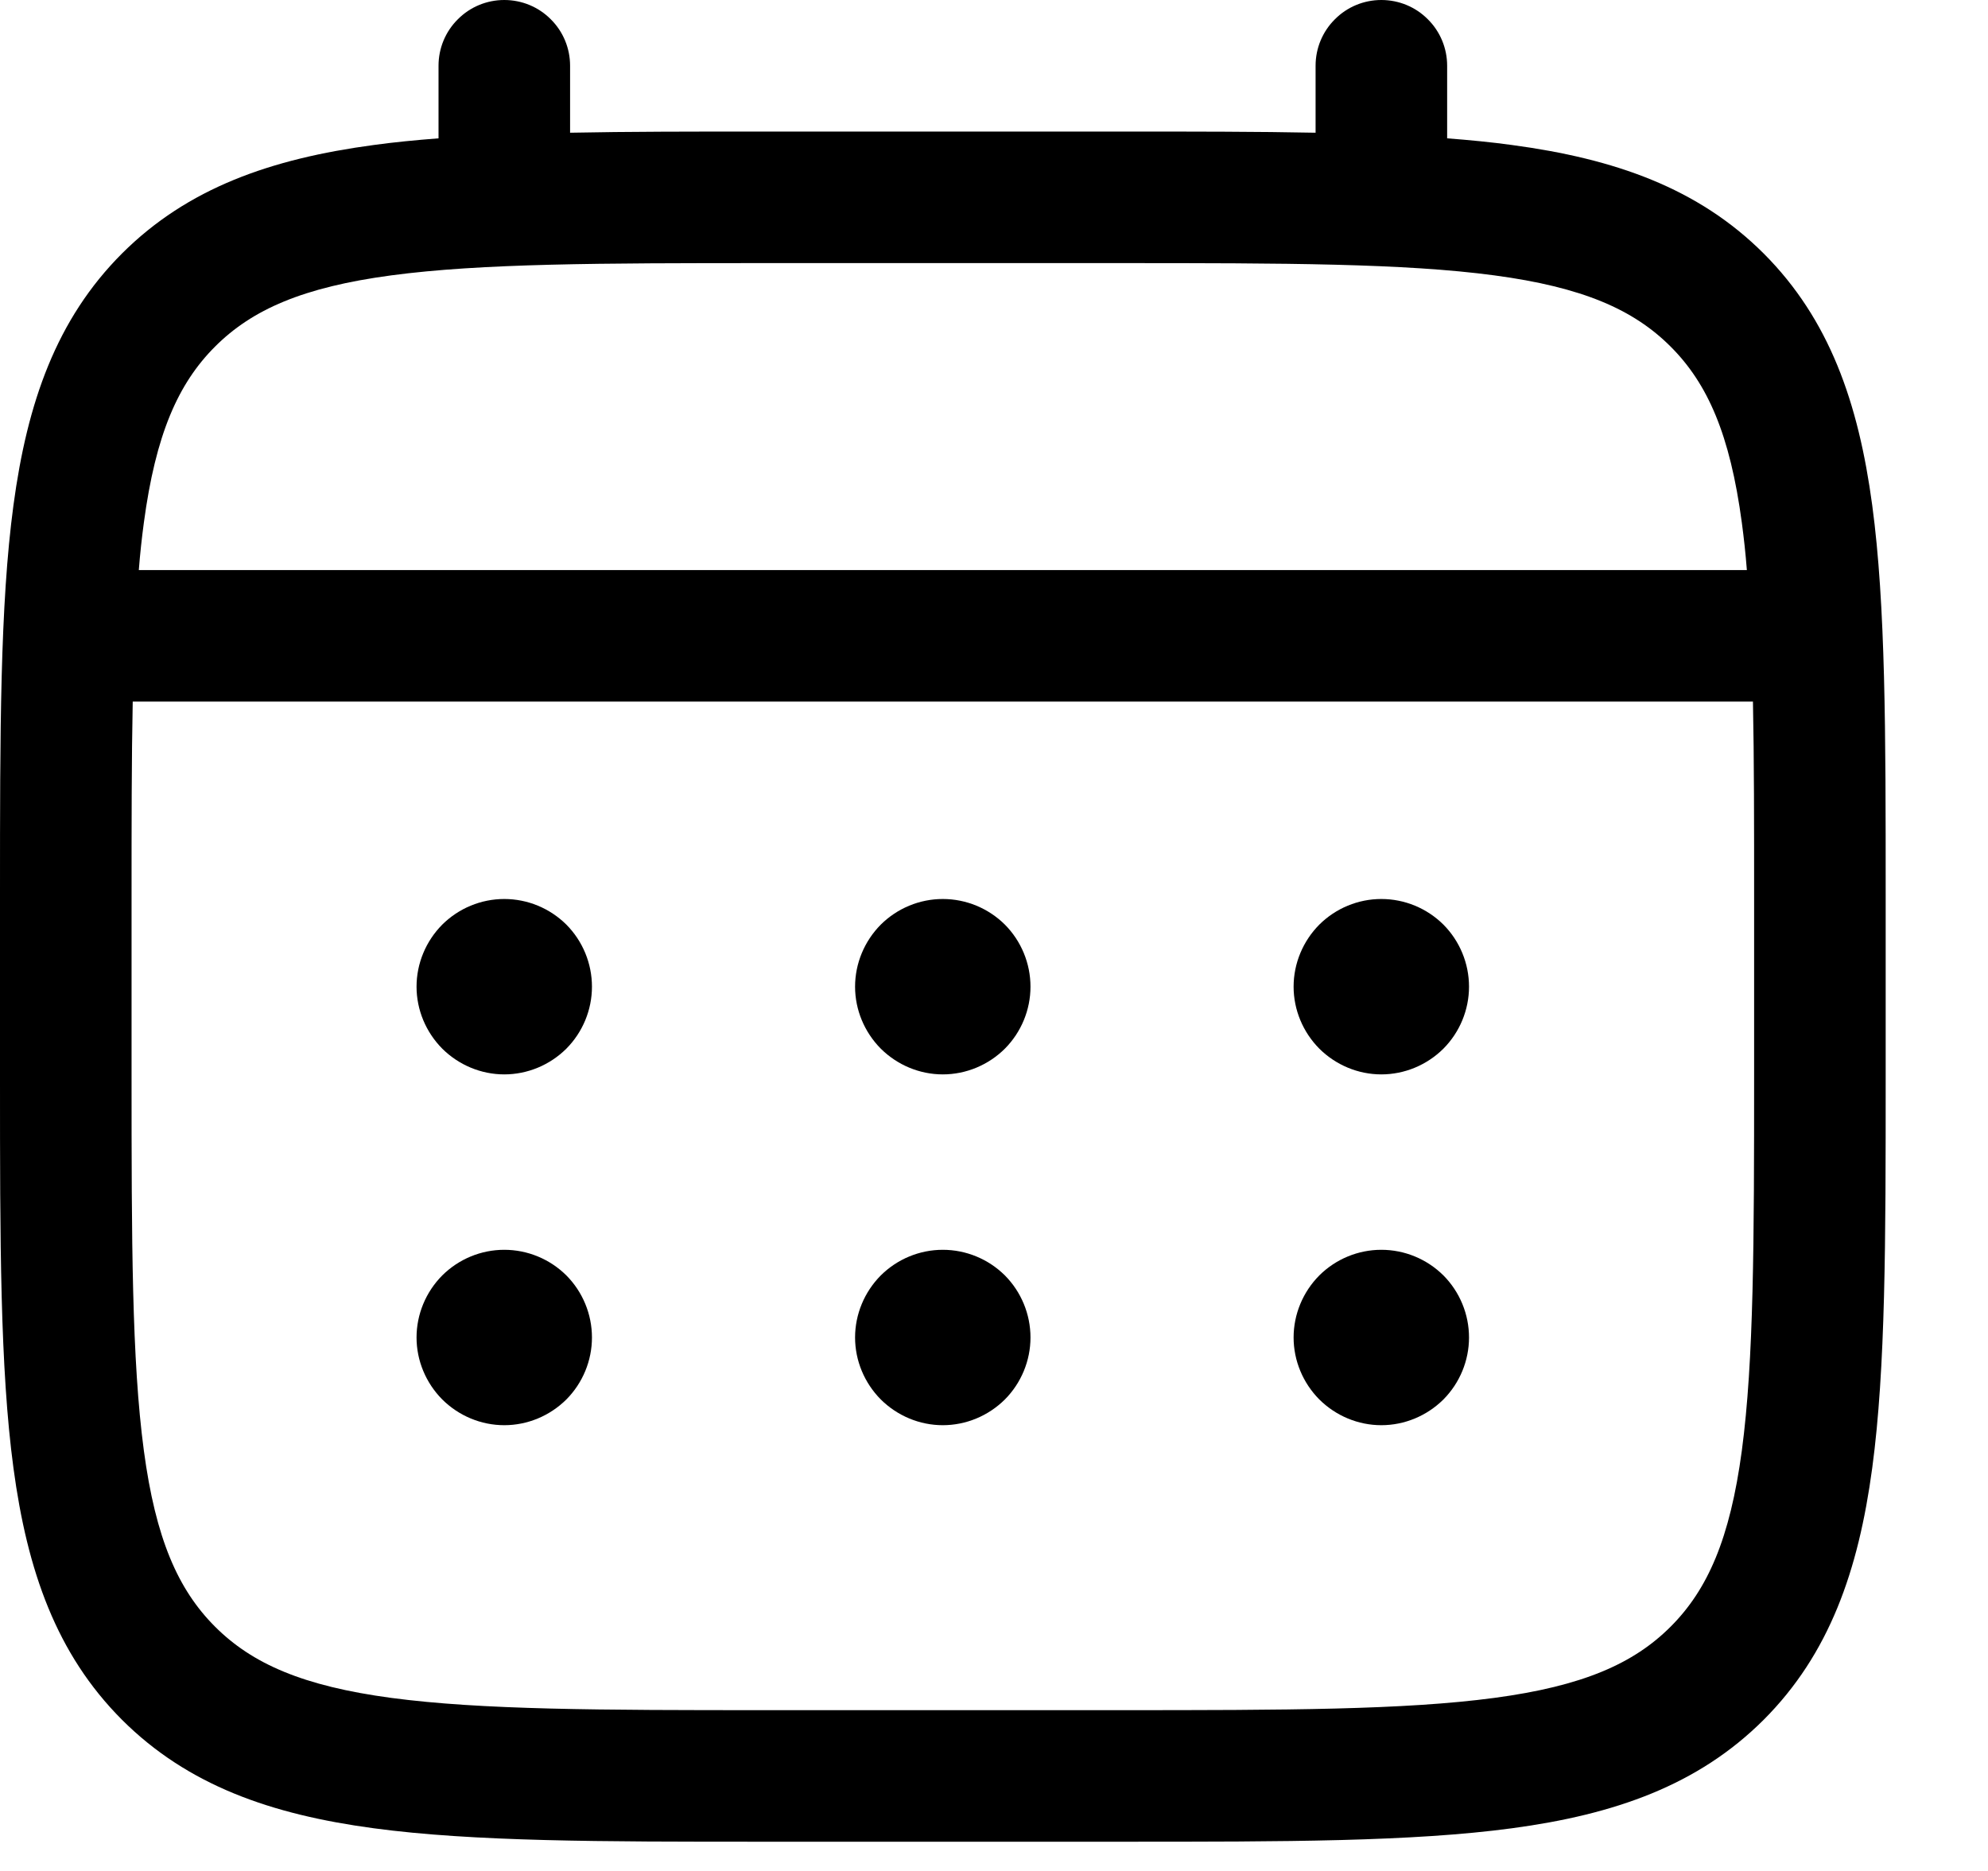
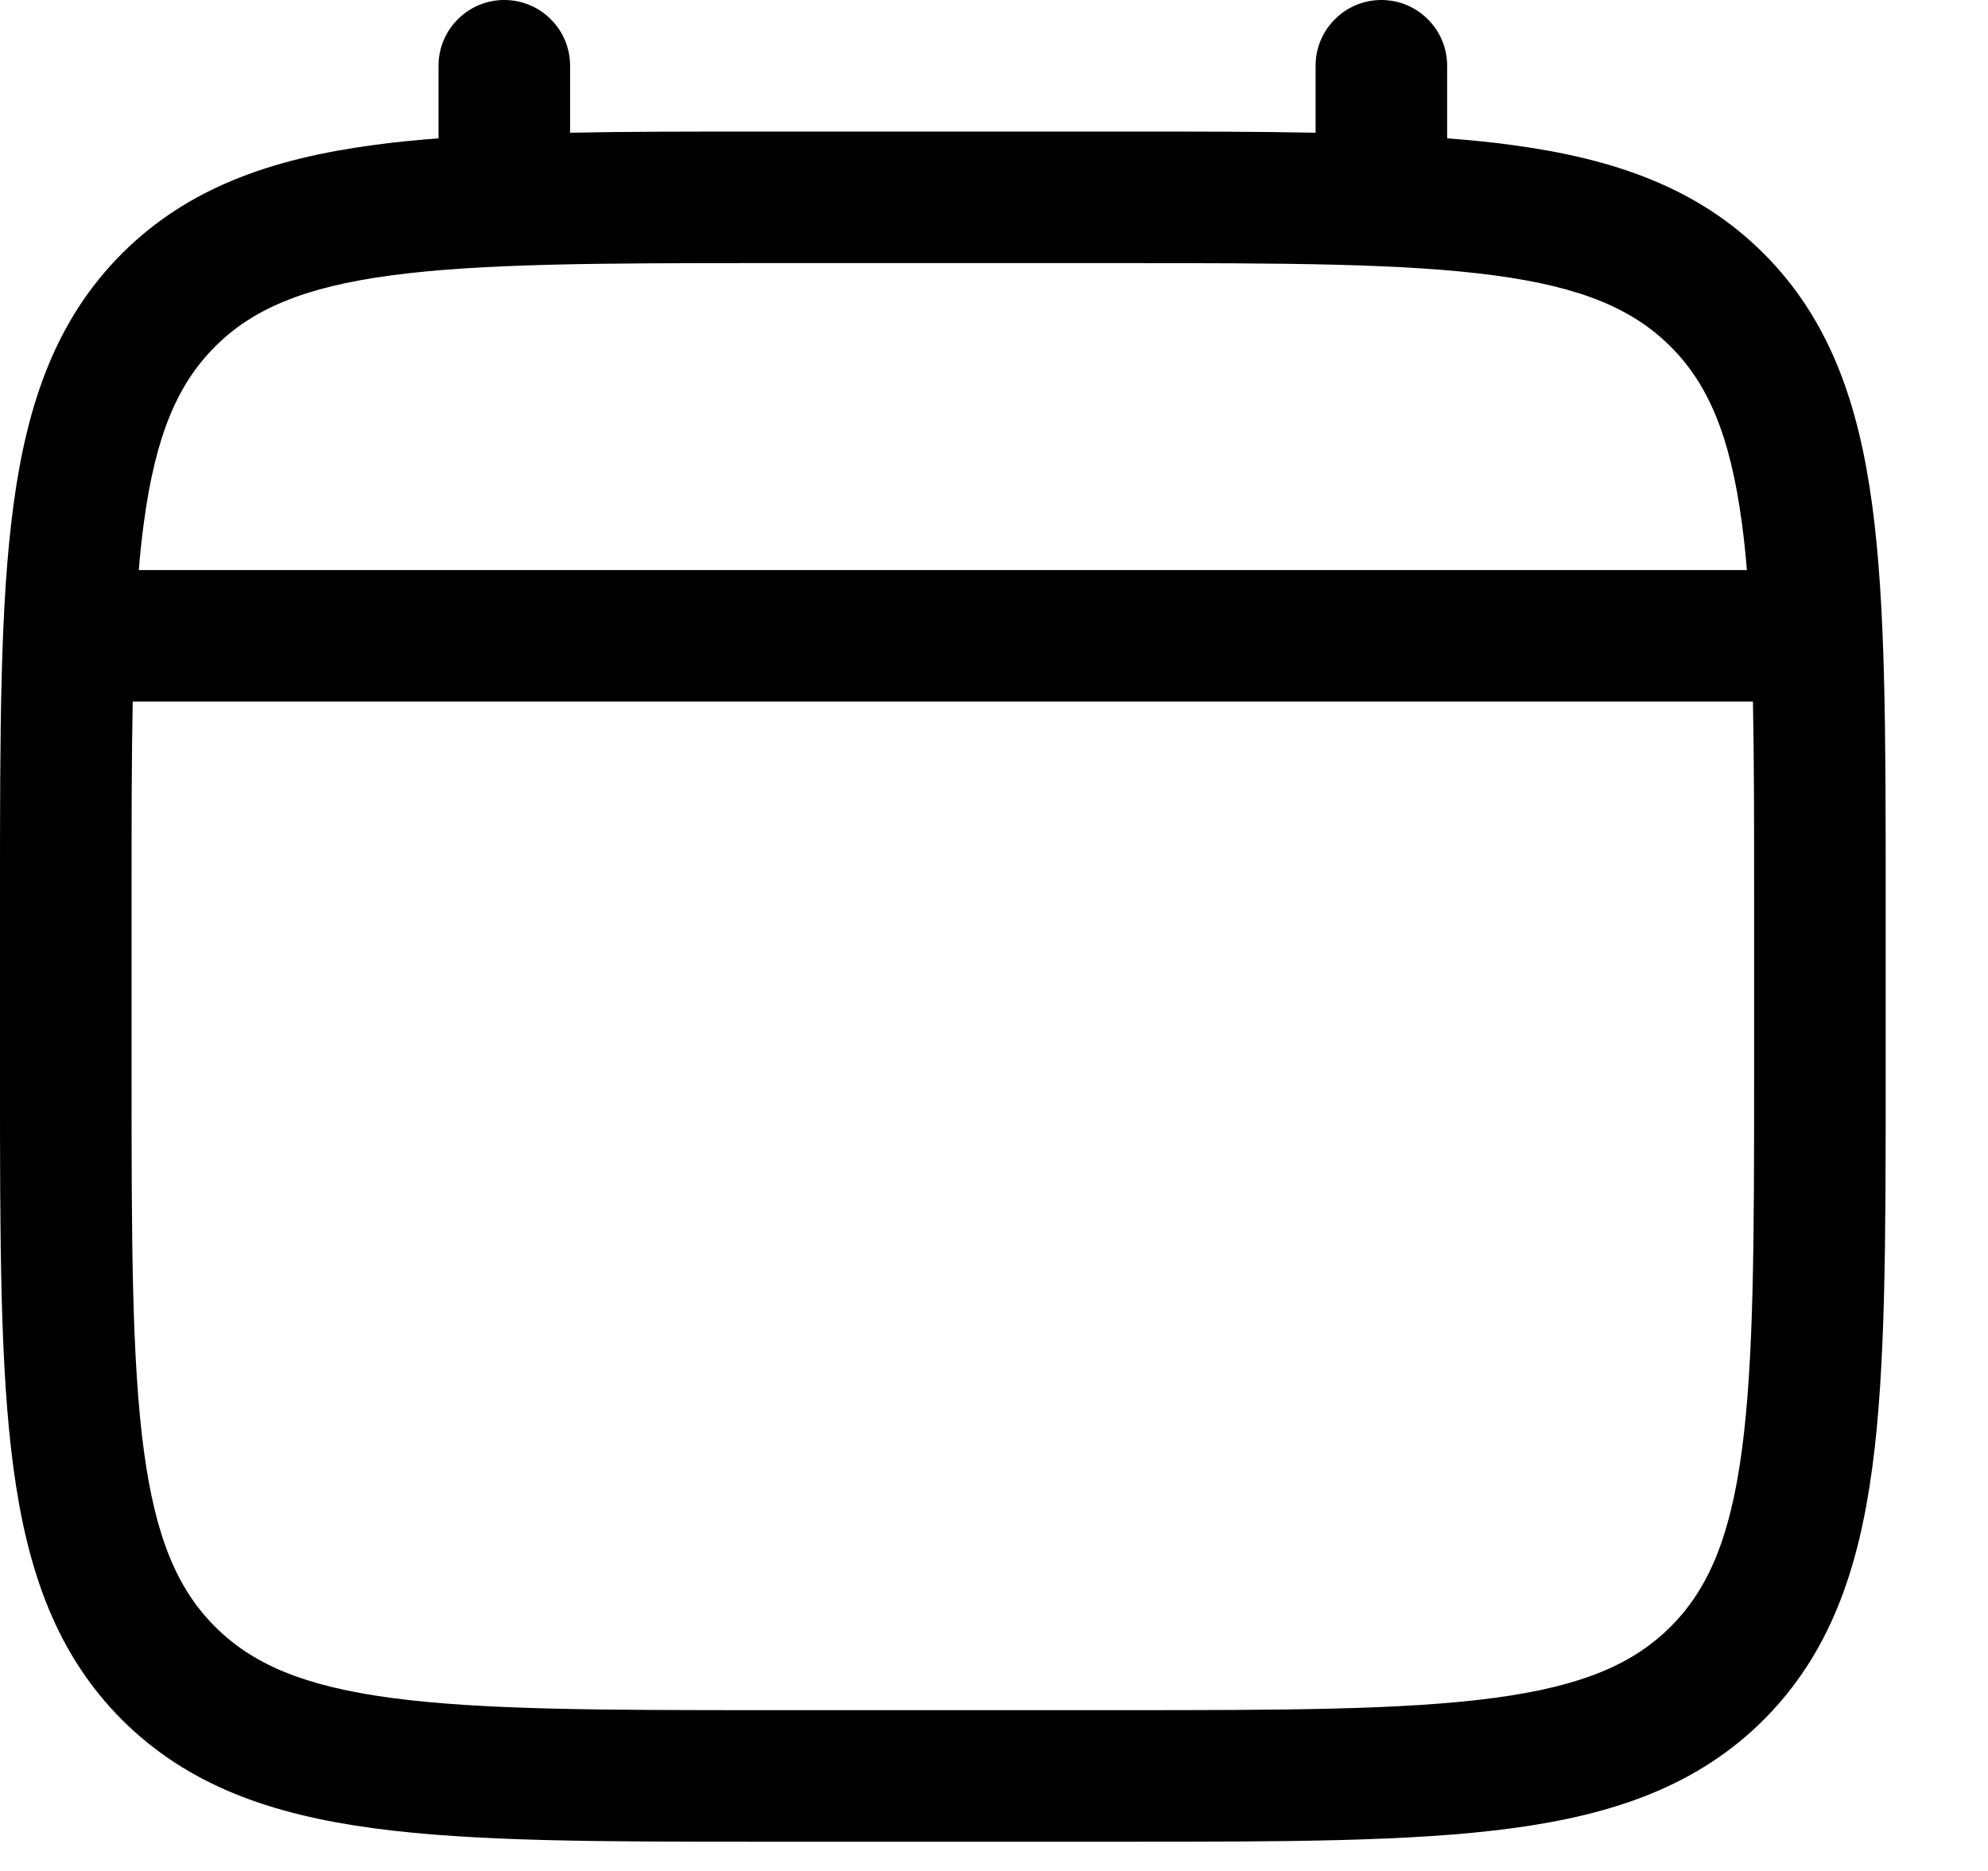
<svg xmlns="http://www.w3.org/2000/svg" preserveAspectRatio="none" width="100%" height="100%" overflow="visible" style="display: block;" viewBox="0 0 17 16" fill="none">
  <g id="Group">
-     <path id="Vector" d="M11.812 9.188C12.011 9.188 12.202 9.108 12.343 8.968C12.483 8.827 12.562 8.636 12.562 8.438C12.562 8.239 12.483 8.048 12.343 7.907C12.202 7.767 12.011 7.688 11.812 7.688C11.614 7.688 11.423 7.767 11.282 7.907C11.142 8.048 11.062 8.239 11.062 8.438C11.062 8.636 11.142 8.827 11.282 8.968C11.423 9.108 11.614 9.188 11.812 9.188ZM11.812 12.188C12.011 12.188 12.202 12.108 12.343 11.968C12.483 11.827 12.562 11.636 12.562 11.438C12.562 11.239 12.483 11.048 12.343 10.907C12.202 10.767 12.011 10.688 11.812 10.688C11.614 10.688 11.423 10.767 11.282 10.907C11.142 11.048 11.062 11.239 11.062 11.438C11.062 11.636 11.142 11.827 11.282 11.968C11.423 12.108 11.614 12.188 11.812 12.188ZM8.812 8.438C8.812 8.636 8.733 8.827 8.593 8.968C8.452 9.108 8.261 9.188 8.062 9.188C7.864 9.188 7.673 9.108 7.532 8.968C7.392 8.827 7.312 8.636 7.312 8.438C7.312 8.239 7.392 8.048 7.532 7.907C7.673 7.767 7.864 7.688 8.062 7.688C8.261 7.688 8.452 7.767 8.593 7.907C8.733 8.048 8.812 8.239 8.812 8.438ZM8.812 11.438C8.812 11.636 8.733 11.827 8.593 11.968C8.452 12.108 8.261 12.188 8.062 12.188C7.864 12.188 7.673 12.108 7.532 11.968C7.392 11.827 7.312 11.636 7.312 11.438C7.312 11.239 7.392 11.048 7.532 10.907C7.673 10.767 7.864 10.688 8.062 10.688C8.261 10.688 8.452 10.767 8.593 10.907C8.733 11.048 8.812 11.239 8.812 11.438ZM4.312 9.188C4.511 9.188 4.702 9.108 4.843 8.968C4.983 8.827 5.062 8.636 5.062 8.438C5.062 8.239 4.983 8.048 4.843 7.907C4.702 7.767 4.511 7.688 4.312 7.688C4.114 7.688 3.923 7.767 3.782 7.907C3.642 8.048 3.562 8.239 3.562 8.438C3.562 8.636 3.642 8.827 3.782 8.968C3.923 9.108 4.114 9.188 4.312 9.188ZM4.312 12.188C4.511 12.188 4.702 12.108 4.843 11.968C4.983 11.827 5.062 11.636 5.062 11.438C5.062 11.239 4.983 11.048 4.843 10.907C4.702 10.767 4.511 10.688 4.312 10.688C4.114 10.688 3.923 10.767 3.782 10.907C3.642 11.048 3.562 11.239 3.562 11.438C3.562 11.636 3.642 11.827 3.782 11.968C3.923 12.108 4.114 12.188 4.312 12.188Z" fill="black" />
-     <path id="Vector_2" fill-rule="evenodd" clip-rule="evenodd" d="M4.312 0C4.462 0 4.605 0.059 4.71 0.165C4.816 0.27 4.875 0.413 4.875 0.562V1.135C5.372 1.125 5.918 1.125 6.52 1.125H9.604C10.207 1.125 10.754 1.125 11.25 1.135V0.562C11.25 0.413 11.309 0.27 11.415 0.165C11.52 0.059 11.663 0 11.812 0C11.962 0 12.105 0.059 12.21 0.165C12.316 0.27 12.375 0.413 12.375 0.562V1.183C12.57 1.198 12.755 1.216 12.929 1.24C13.808 1.358 14.52 1.607 15.082 2.168C15.643 2.73 15.892 3.442 16.01 4.321C16.125 5.176 16.125 6.267 16.125 7.646V9.229C16.125 10.608 16.125 11.7 16.01 12.554C15.892 13.433 15.643 14.145 15.082 14.707C14.52 15.268 13.808 15.517 12.929 15.635C12.074 15.75 10.983 15.75 9.604 15.75H6.521C5.142 15.75 4.05 15.75 3.196 15.635C2.317 15.517 1.605 15.268 1.043 14.707C0.482 14.145 0.233 13.433 0.115 12.554C0 11.699 0 10.608 0 9.229V7.646C0 6.267 0 5.175 0.115 4.321C0.233 3.442 0.482 2.73 1.043 2.168C1.605 1.607 2.317 1.358 3.196 1.24C3.37 1.216 3.556 1.198 3.75 1.183V0.562C3.75 0.413 3.809 0.27 3.915 0.165C4.02 0.059 4.163 0 4.312 0ZM3.345 2.355C2.591 2.456 2.156 2.647 1.839 2.964C1.522 3.281 1.331 3.716 1.23 4.471C1.213 4.598 1.198 4.733 1.187 4.875H14.938C14.927 4.732 14.912 4.598 14.895 4.47C14.794 3.716 14.603 3.281 14.286 2.964C13.969 2.647 13.534 2.456 12.779 2.355C12.009 2.252 10.993 2.25 9.562 2.25H6.562C5.132 2.25 4.117 2.252 3.345 2.355ZM1.125 7.688C1.125 7.047 1.125 6.49 1.135 6H14.99C15 6.49 15 7.047 15 7.688V9.188C15 10.618 14.998 11.634 14.895 12.405C14.794 13.159 14.603 13.594 14.286 13.911C13.969 14.228 13.534 14.419 12.779 14.52C12.009 14.623 10.993 14.625 9.562 14.625H6.562C5.132 14.625 4.117 14.623 3.345 14.52C2.591 14.419 2.156 14.228 1.839 13.911C1.522 13.594 1.331 13.159 1.23 12.404C1.127 11.634 1.125 10.618 1.125 9.188V7.688Z" fill="black" />
+     <path id="Vector_2" fill-rule="evenodd" clip-rule="evenodd" d="M4.312 0C4.462 0 4.605 0.059 4.71 0.165C4.816 0.27 4.875 0.413 4.875 0.562V1.135C5.372 1.125 5.918 1.125 6.52 1.125H9.604C10.207 1.125 10.754 1.125 11.25 1.135V0.562C11.25 0.413 11.309 0.27 11.415 0.165C11.52 0.059 11.663 0 11.812 0C11.962 0 12.105 0.059 12.21 0.165C12.316 0.27 12.375 0.413 12.375 0.562V1.183C12.57 1.198 12.755 1.216 12.929 1.24C13.808 1.358 14.52 1.607 15.082 2.168C15.643 2.73 15.892 3.442 16.01 4.321C16.125 5.176 16.125 6.267 16.125 7.646V9.229C16.125 10.608 16.125 11.7 16.01 12.554C15.892 13.433 15.643 14.145 15.082 14.707C14.52 15.268 13.808 15.517 12.929 15.635C12.074 15.75 10.983 15.75 9.604 15.75H6.521C5.142 15.75 4.05 15.75 3.196 15.635C2.317 15.517 1.605 15.268 1.043 14.707C0.482 14.145 0.233 13.433 0.115 12.554C0 11.699 0 10.608 0 9.229V7.646C0 6.267 0 5.175 0.115 4.321C0.233 3.442 0.482 2.73 1.043 2.168C1.605 1.607 2.317 1.358 3.196 1.24C3.37 1.216 3.556 1.198 3.75 1.183V0.562C3.75 0.413 3.809 0.27 3.915 0.165C4.02 0.059 4.163 0 4.312 0ZM3.345 2.355C2.591 2.456 2.156 2.647 1.839 2.964C1.522 3.281 1.331 3.716 1.23 4.471C1.213 4.598 1.198 4.733 1.187 4.875H14.938C14.927 4.732 14.912 4.598 14.895 4.47C14.794 3.716 14.603 3.281 14.286 2.964C13.969 2.647 13.534 2.456 12.779 2.355C12.009 2.252 10.993 2.25 9.562 2.25H6.562C5.132 2.25 4.117 2.252 3.345 2.355M1.125 7.688C1.125 7.047 1.125 6.49 1.135 6H14.99C15 6.49 15 7.047 15 7.688V9.188C15 10.618 14.998 11.634 14.895 12.405C14.794 13.159 14.603 13.594 14.286 13.911C13.969 14.228 13.534 14.419 12.779 14.52C12.009 14.623 10.993 14.625 9.562 14.625H6.562C5.132 14.625 4.117 14.623 3.345 14.52C2.591 14.419 2.156 14.228 1.839 13.911C1.522 13.594 1.331 13.159 1.23 12.404C1.127 11.634 1.125 10.618 1.125 9.188V7.688Z" fill="black" />
  </g>
</svg>